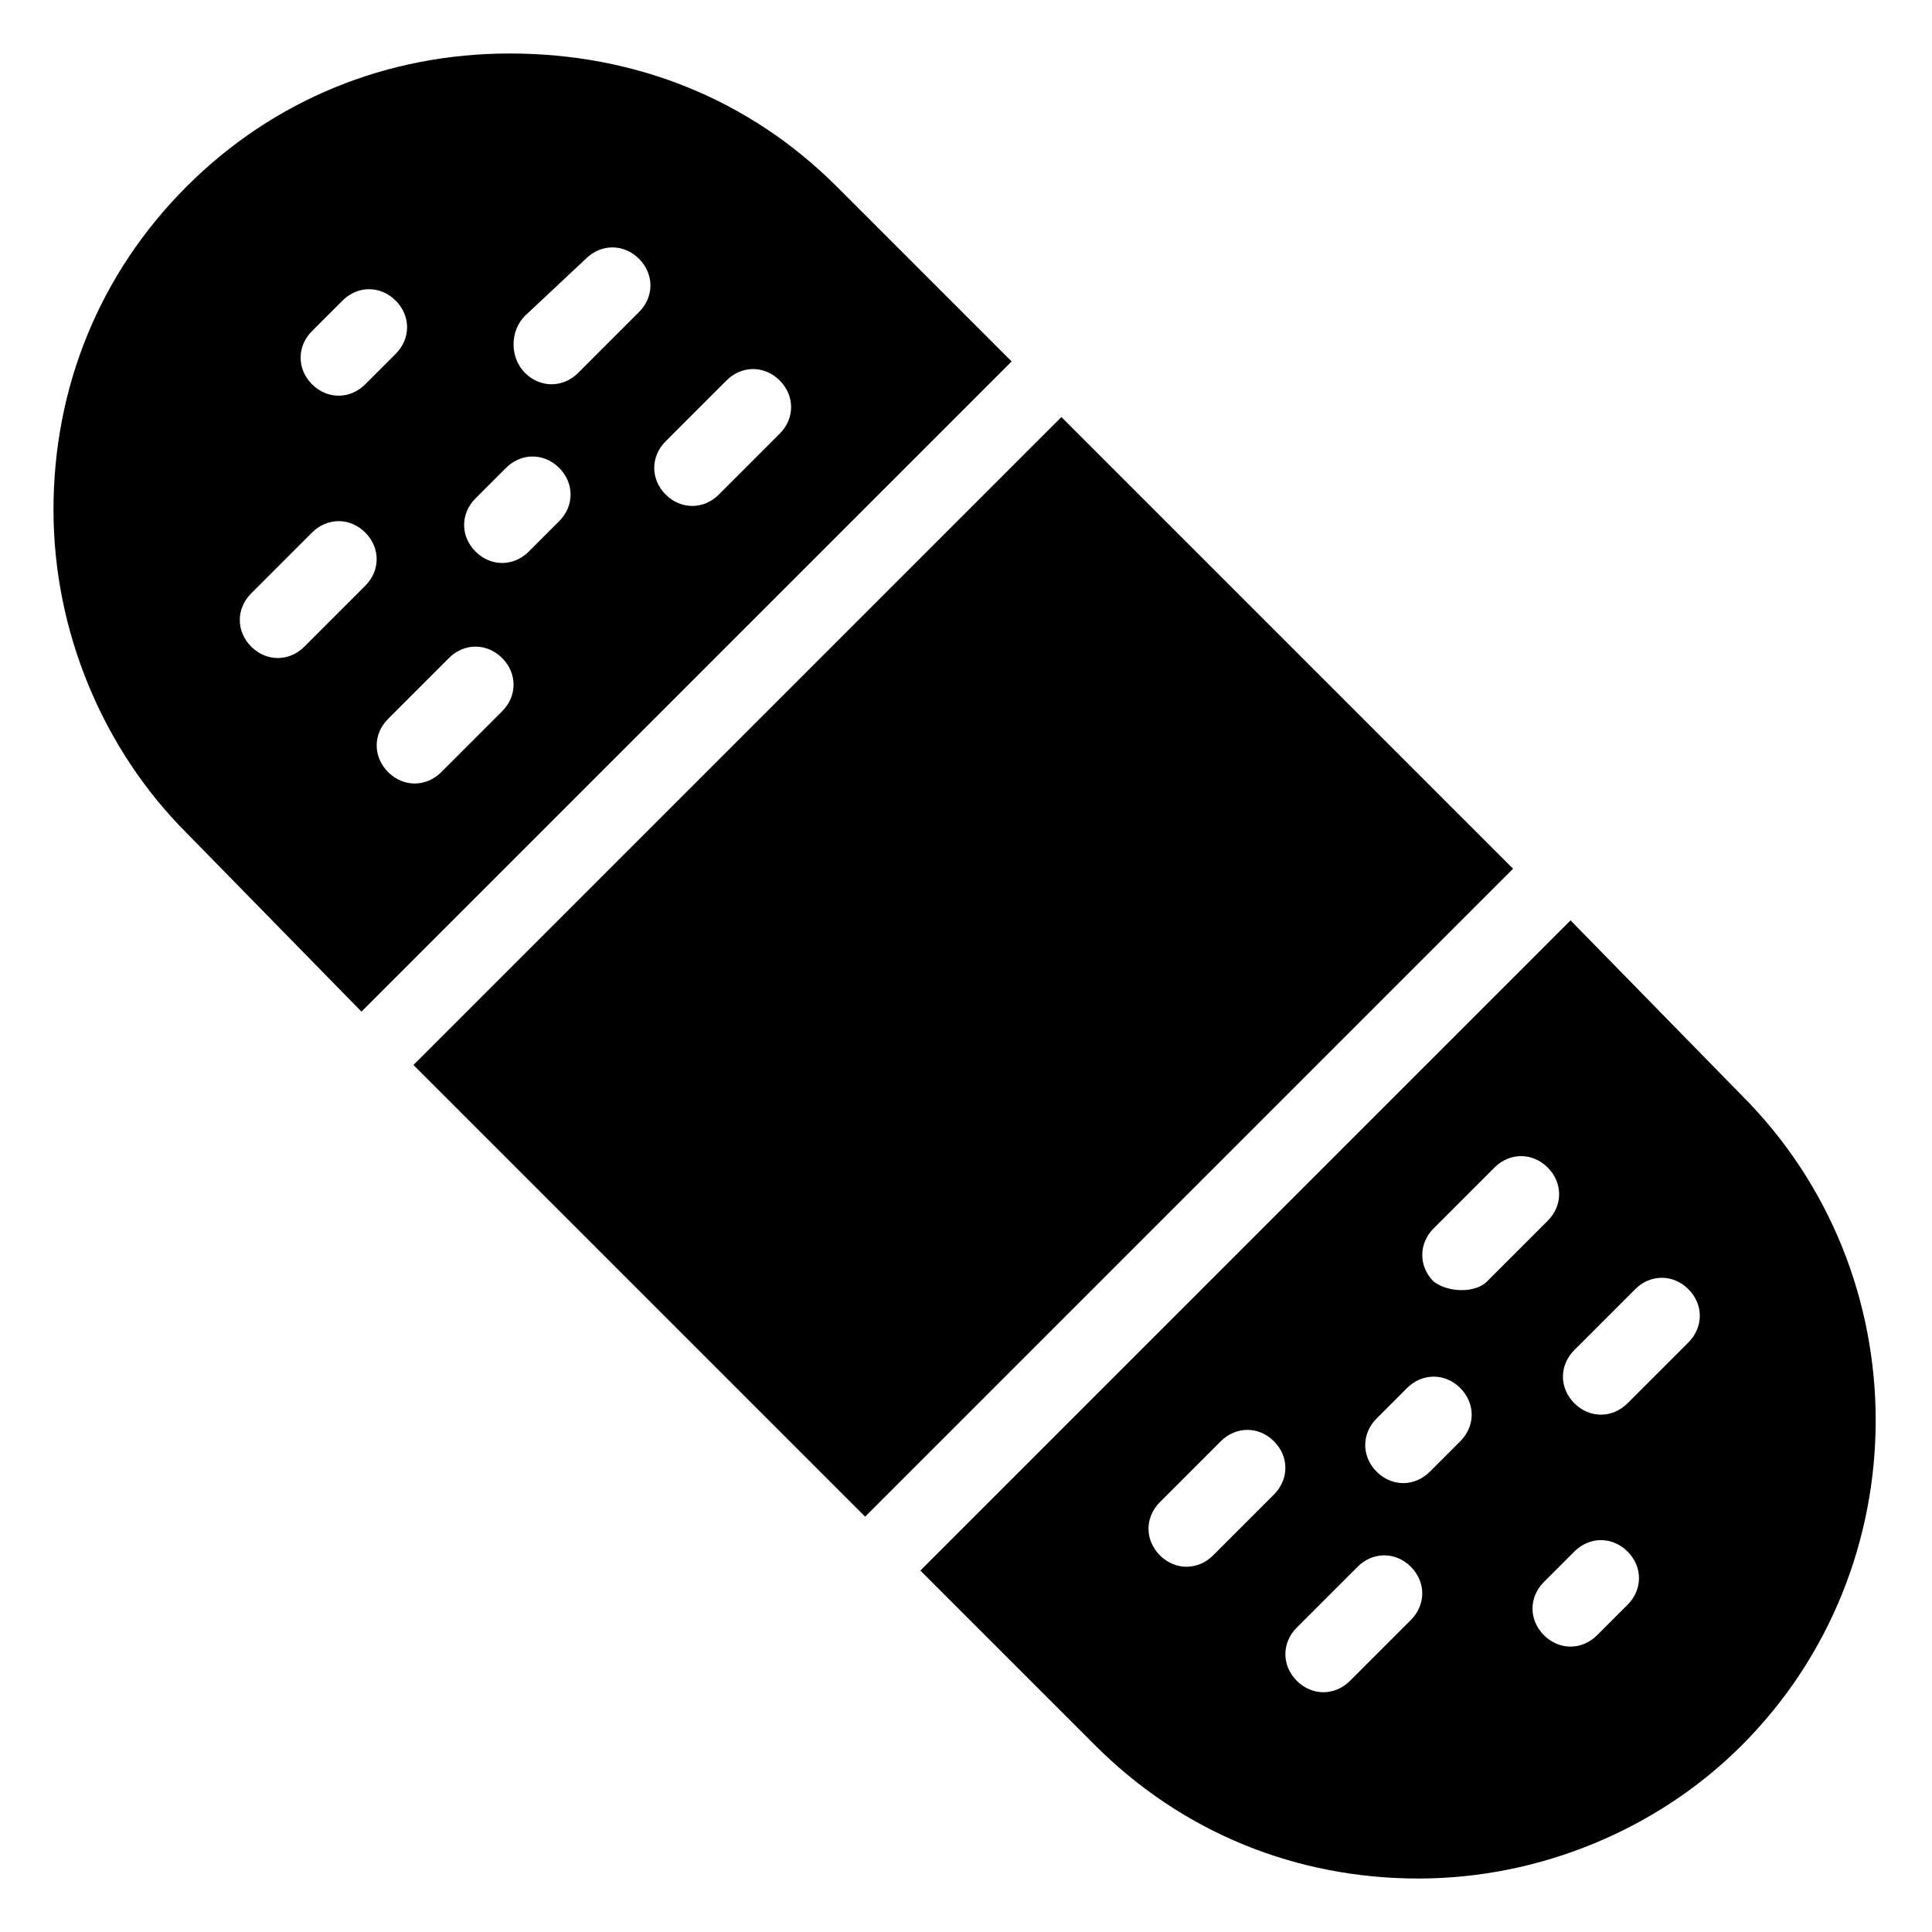
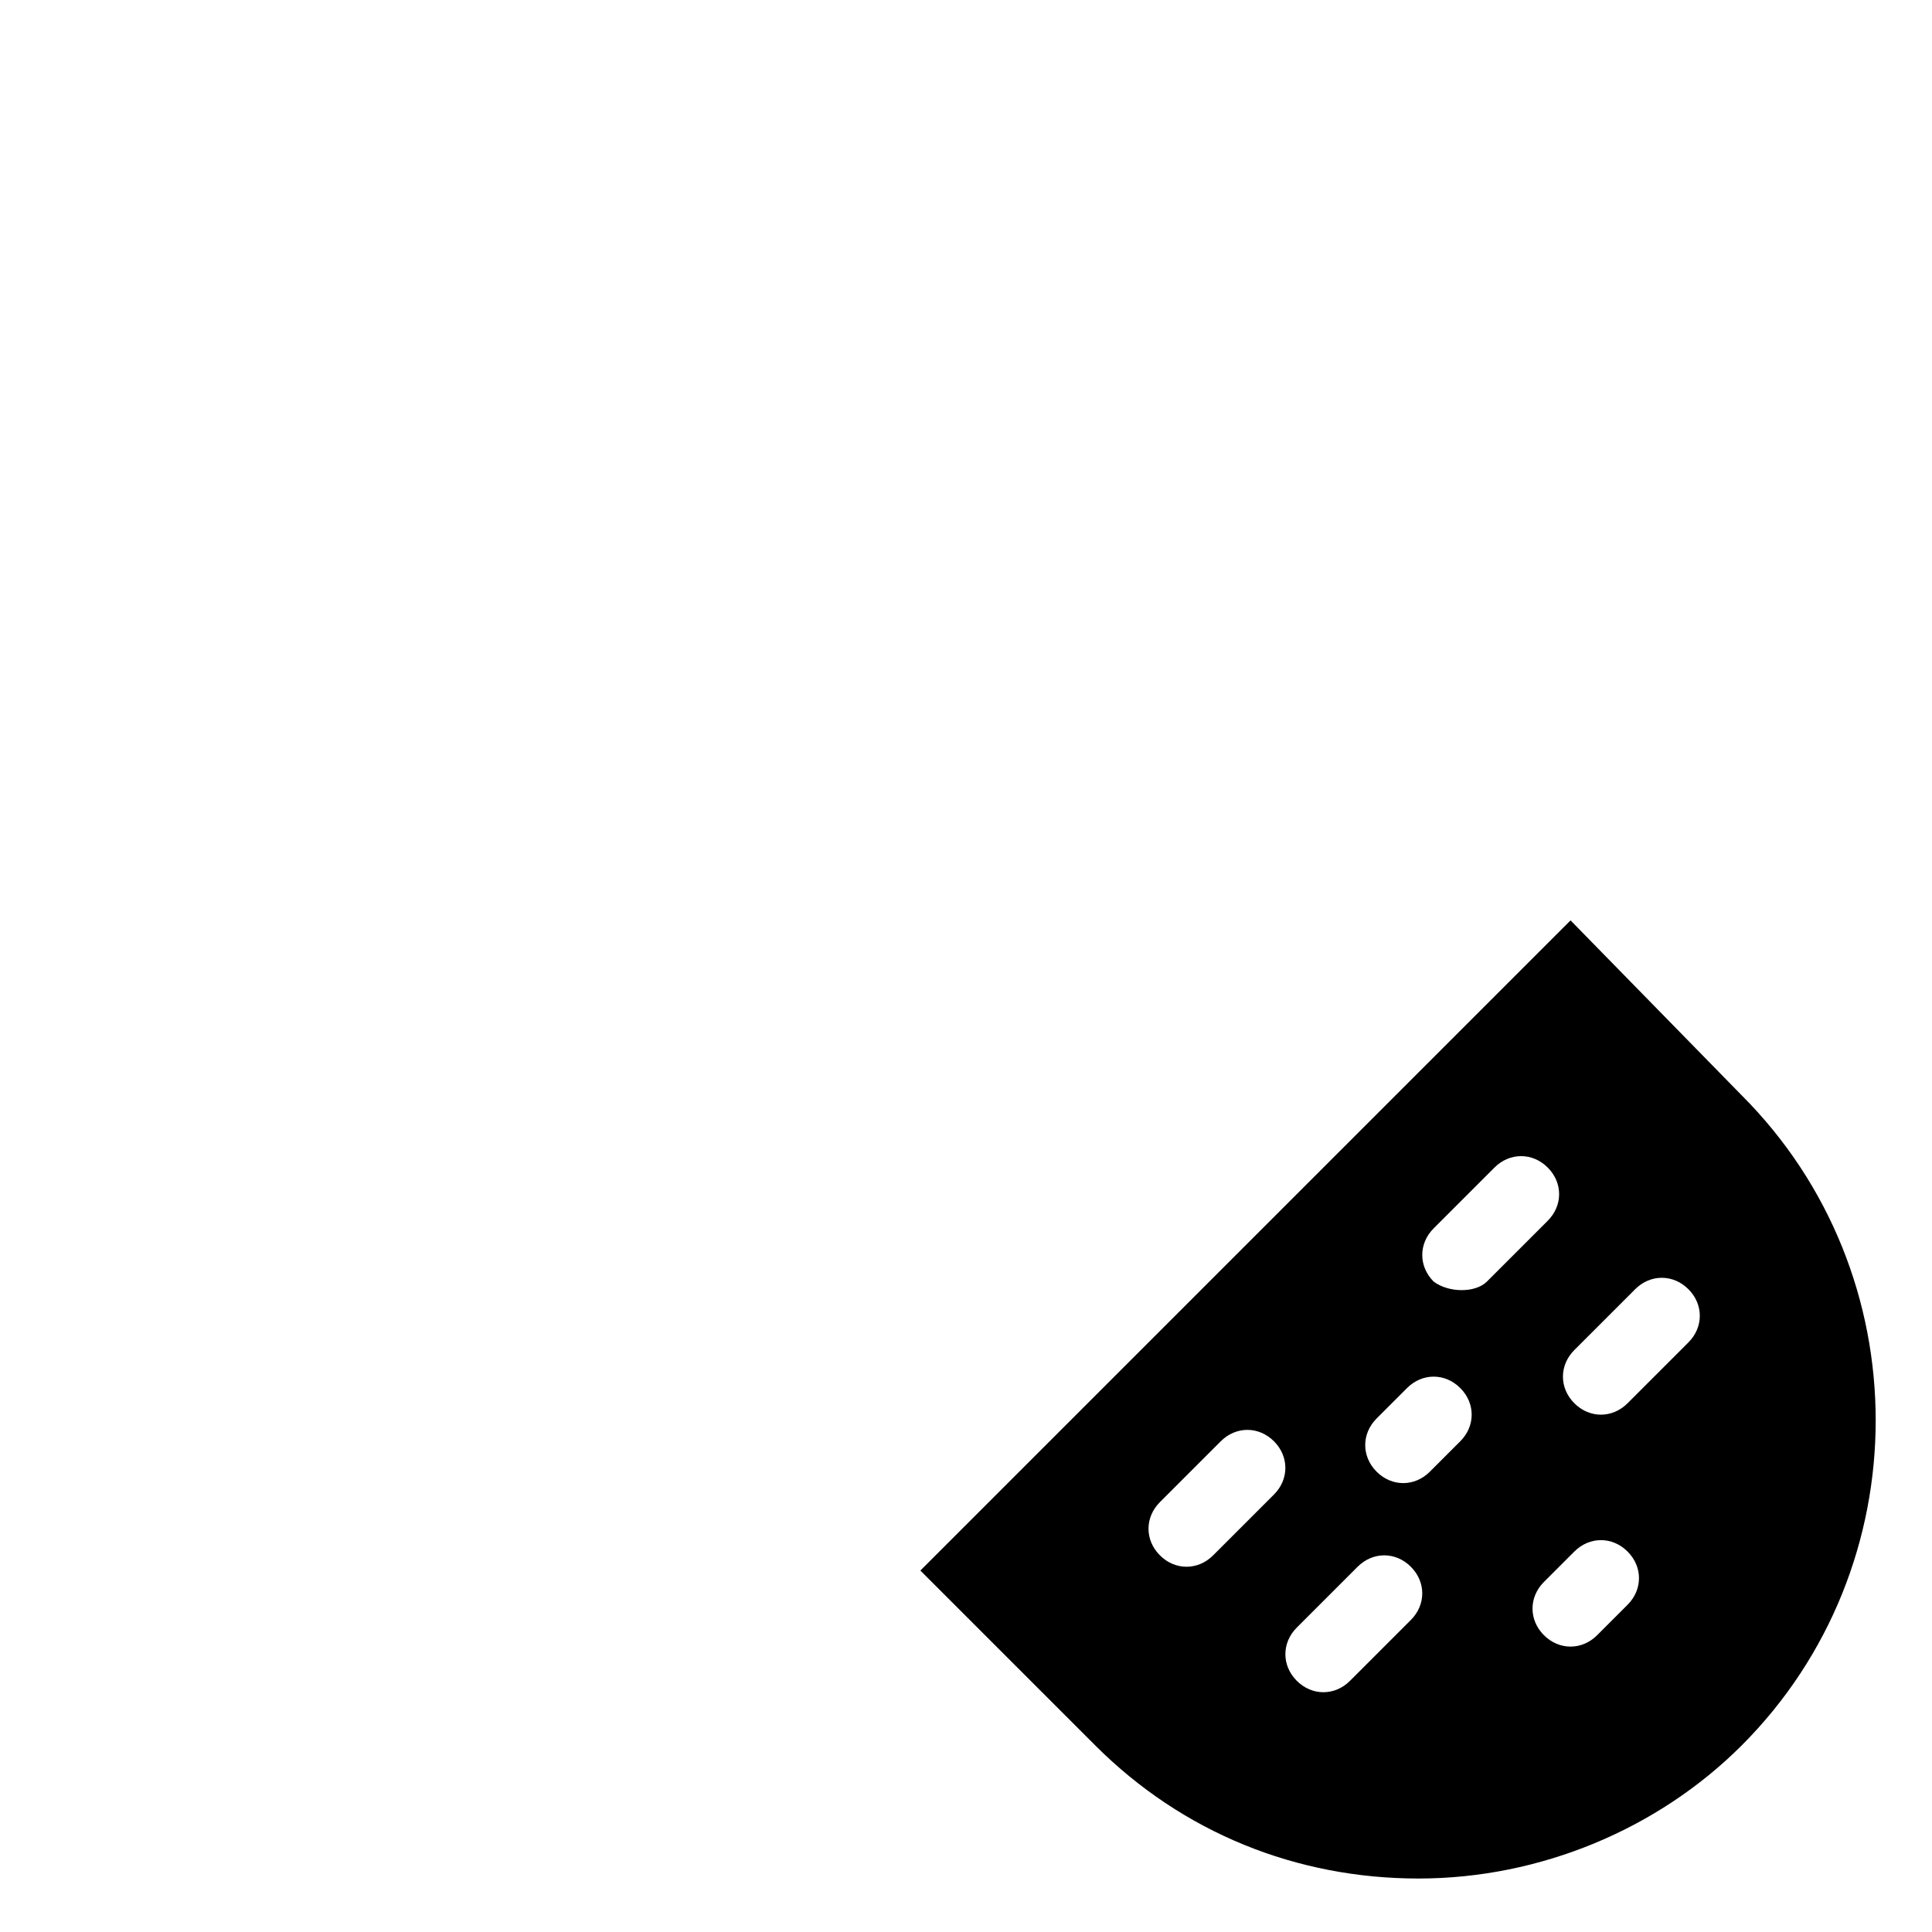
<svg xmlns="http://www.w3.org/2000/svg" fill="#000000" width="800px" height="800px" version="1.1" viewBox="144 144 512 512">
  <g>
-     <path d="m239.79 412.09 172.3-172.3-46.352-46.352c-23.176-23.172-53.402-35.262-86.652-35.262-32.246 0-62.473 12.09-85.648 35.266s-35.266 53.402-35.266 85.648c0 32.242 13.098 63.48 35.266 85.648zm80.613-151.14 16.121-16.121c4.031-4.031 10.078-4.031 14.105 0 4.031 4.031 4.031 10.078 0 14.105l-16.121 16.121c-4.031 4.031-10.078 4.031-14.105 0-4.031-4.027-4.031-10.074 0-14.105zm-37.285-33.25 16.125-15.113c4.031-4.031 10.078-4.031 14.105 0 4.031 4.031 4.031 10.078 0 14.105l-16.121 16.121c-4.031 4.031-10.078 4.031-14.105 0-4.031-4.027-4.031-11.082-0.004-15.113zm-13.098 48.367 8.062-8.062c4.031-4.031 10.078-4.031 14.105 0 4.031 4.031 4.031 10.078 0 14.105l-8.062 8.062c-4.031 4.031-10.078 4.031-14.105 0-4.031-4.031-4.031-10.074 0-14.105zm7.055 42.32c4.031 4.031 4.031 10.078 0 14.105l-16.121 16.121c-4.031 4.031-10.078 4.031-14.105 0-4.031-4.031-4.031-10.078 0-14.105l16.121-16.121c4.027-4.031 10.074-4.031 14.105 0zm-50.383-86.656 8.062-8.062c4.031-4.031 10.078-4.031 14.105 0 4.031 4.031 4.031 10.078 0 14.105l-8.062 8.062c-4.031 4.031-10.078 4.031-14.105 0-4.031-4.031-4.031-10.074 0-14.105zm-16.121 69.523 16.121-16.121c4.031-4.031 10.078-4.031 14.105 0 4.031 4.031 4.031 10.078 0 14.105l-16.121 16.121c-4.031 4.031-10.078 4.031-14.105 0-4.031-4.027-4.031-10.074 0-14.105z" />
-     <path d="m560.21 387.91-172.3 172.3 46.352 46.352c23.176 23.176 53.402 35.266 85.648 35.266 32.242 0 63.48-13.098 85.648-35.266 47.359-47.359 47.359-124.95 0-172.3zm-78.594 152.15-16.121 16.121c-4.031 4.031-10.078 4.031-14.105 0-4.031-4.031-4.031-10.078 0-14.105l16.121-16.121c4.031-4.031 10.078-4.031 14.105 0 4.027 4.027 4.027 10.074 0 14.105zm36.273 33.25-16.121 16.121c-4.031 4.031-10.078 4.031-14.105 0-4.031-4.031-4.031-10.078 0-14.105l16.121-16.121c4.031-4.031 10.078-4.031 14.105 0 4.031 4.031 4.031 10.074 0 14.105zm13.098-47.359-8.062 8.062c-4.031 4.031-10.078 4.031-14.105 0-4.031-4.031-4.031-10.078 0-14.105l8.062-8.062c4.031-4.031 10.078-4.031 14.105 0 4.031 4.031 4.031 10.078 0 14.105zm-7.051-42.316c-4.031-4.031-4.031-10.078 0-14.105l16.121-16.121c4.031-4.031 10.078-4.031 14.105 0 4.031 4.031 4.031 10.078 0 14.105l-16.121 16.121c-3.023 3.019-10.078 3.019-14.105 0zm51.387 85.645-8.062 8.062c-4.031 4.031-10.078 4.031-14.105 0-4.031-4.031-4.031-10.078 0-14.105l8.062-8.062c4.031-4.031 10.078-4.031 14.105 0 4.031 4.031 4.031 10.074 0 14.105zm16.121-69.523-16.121 16.121c-4.031 4.031-10.078 4.031-14.105 0-4.031-4.031-4.031-10.078 0-14.105l16.121-16.121c4.031-4.031 10.078-4.031 14.105 0 4.031 4.027 4.031 10.074 0 14.105z" />
-     <path d="m253.57 426.23 171.71-171.71 119.7 119.7-171.71 171.71z" />
+     <path d="m560.21 387.91-172.3 172.3 46.352 46.352c23.176 23.176 53.402 35.266 85.648 35.266 32.242 0 63.48-13.098 85.648-35.266 47.359-47.359 47.359-124.95 0-172.3zm-78.594 152.15-16.121 16.121c-4.031 4.031-10.078 4.031-14.105 0-4.031-4.031-4.031-10.078 0-14.105l16.121-16.121c4.031-4.031 10.078-4.031 14.105 0 4.027 4.027 4.027 10.074 0 14.105zm36.273 33.25-16.121 16.121c-4.031 4.031-10.078 4.031-14.105 0-4.031-4.031-4.031-10.078 0-14.105l16.121-16.121c4.031-4.031 10.078-4.031 14.105 0 4.031 4.031 4.031 10.074 0 14.105zm13.098-47.359-8.062 8.062c-4.031 4.031-10.078 4.031-14.105 0-4.031-4.031-4.031-10.078 0-14.105l8.062-8.062c4.031-4.031 10.078-4.031 14.105 0 4.031 4.031 4.031 10.078 0 14.105m-7.051-42.316c-4.031-4.031-4.031-10.078 0-14.105l16.121-16.121c4.031-4.031 10.078-4.031 14.105 0 4.031 4.031 4.031 10.078 0 14.105l-16.121 16.121c-3.023 3.019-10.078 3.019-14.105 0zm51.387 85.645-8.062 8.062c-4.031 4.031-10.078 4.031-14.105 0-4.031-4.031-4.031-10.078 0-14.105l8.062-8.062c4.031-4.031 10.078-4.031 14.105 0 4.031 4.031 4.031 10.074 0 14.105zm16.121-69.523-16.121 16.121c-4.031 4.031-10.078 4.031-14.105 0-4.031-4.031-4.031-10.078 0-14.105l16.121-16.121c4.031-4.031 10.078-4.031 14.105 0 4.031 4.027 4.031 10.074 0 14.105z" />
  </g>
</svg>